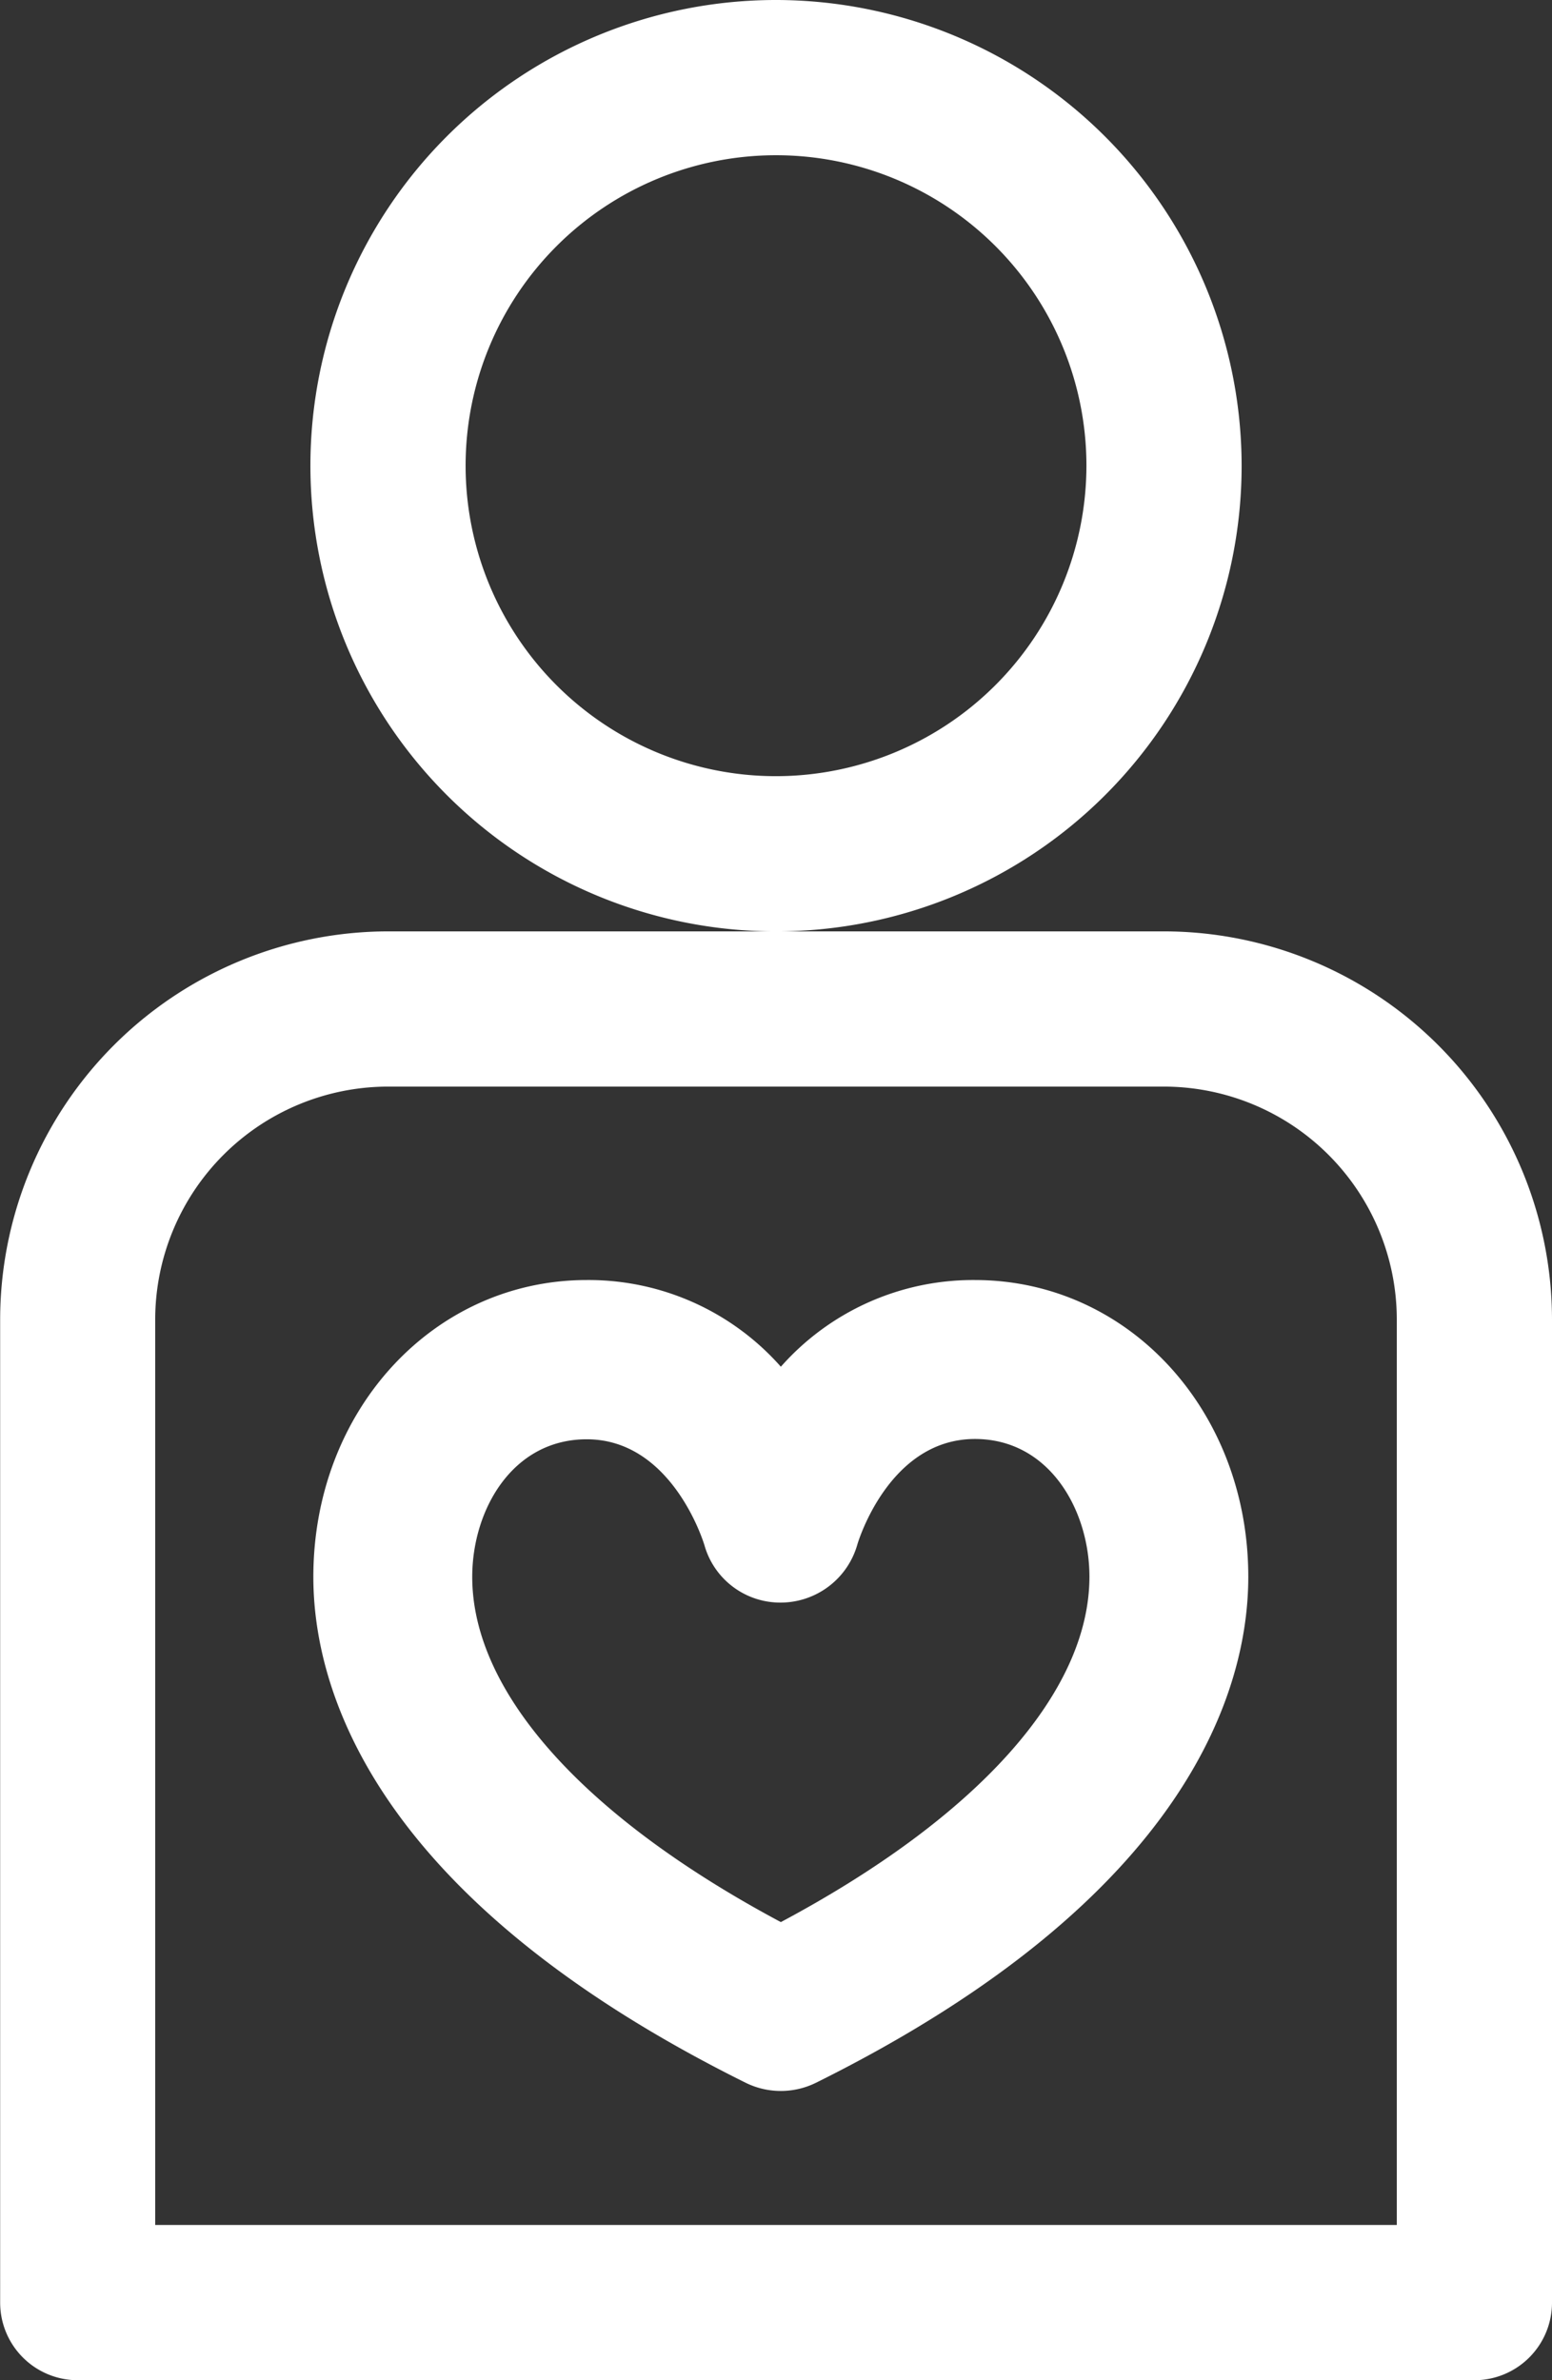
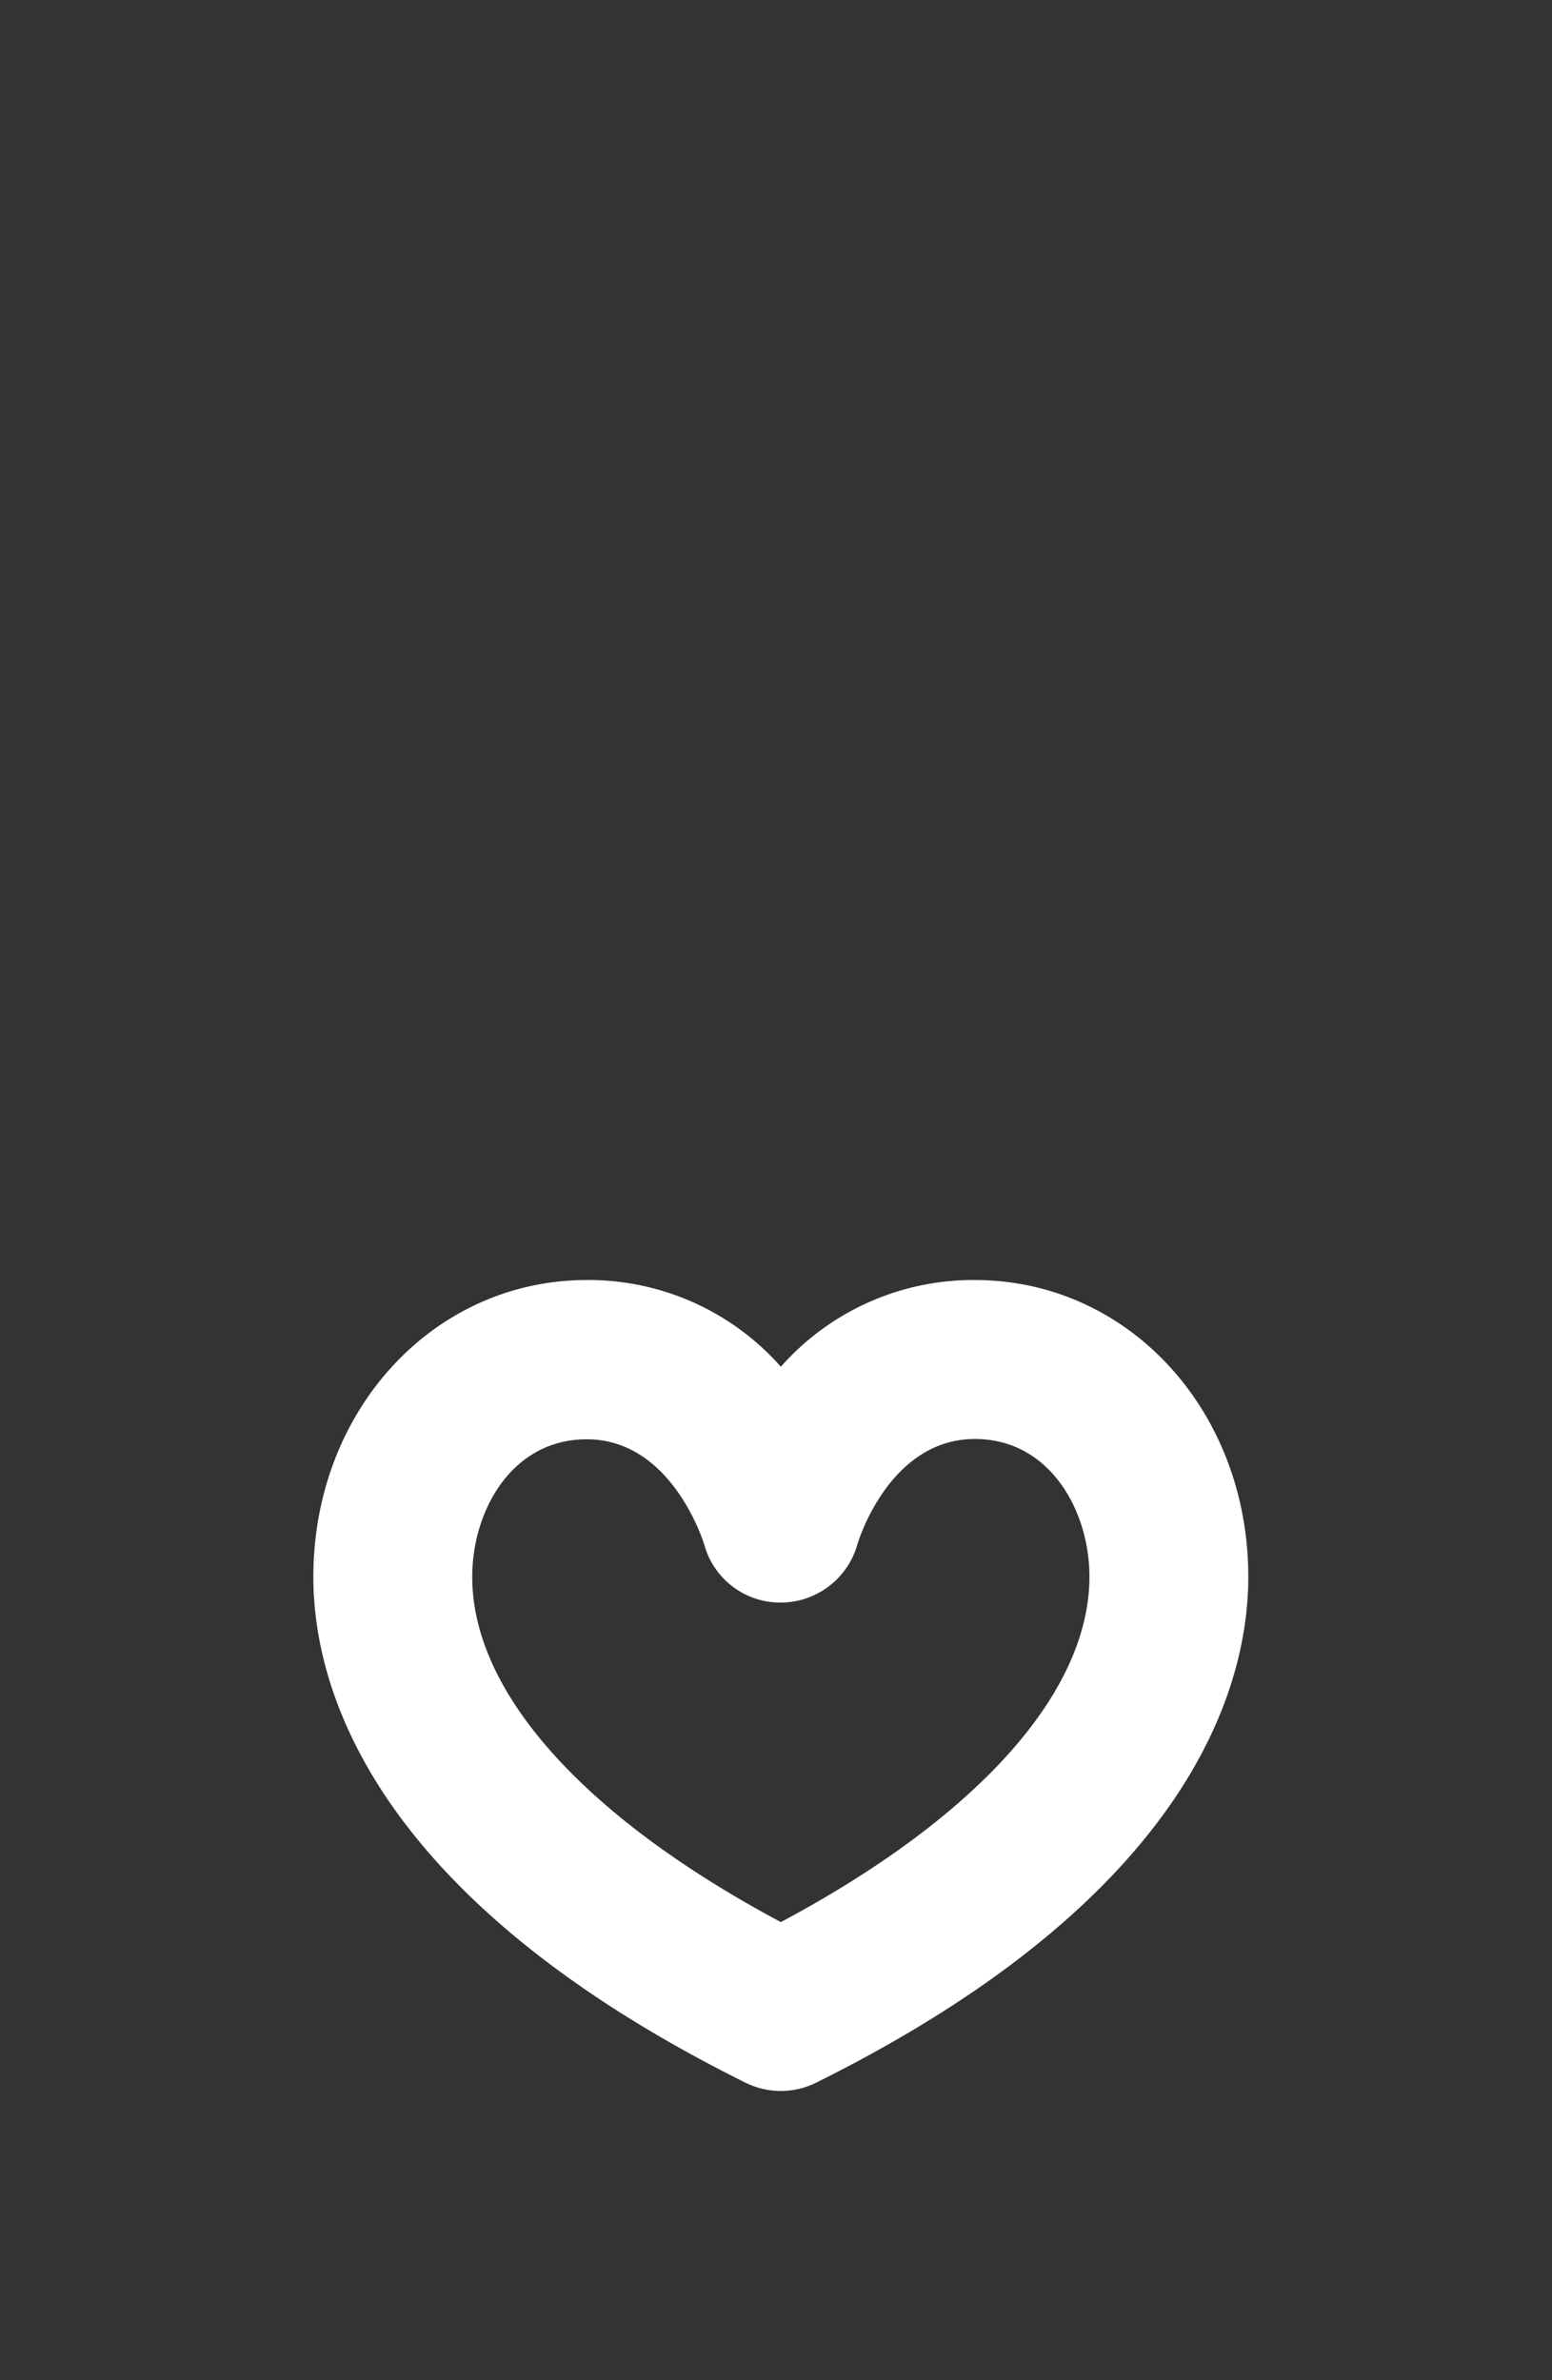
<svg xmlns="http://www.w3.org/2000/svg" width="41.739" height="64" viewBox="0 0 41.739 64">
  <rect x="0" y="0" width="41.739" height="64" fill="#333333" stroke="none" />
  <g id="icon-saude" transform="translate(173.87 -1859)">
    <g id="saudavel" transform="translate(-173.87 1859)">
      <g id="Grupo_93" data-name="Grupo 93" transform="translate(8.427 34.418)">
        <g id="Grupo_92" data-name="Grupo 92">
          <path id="Caminho_40" data-name="Caminho 40" d="M47.126,51.627a6.9,6.9,0,0,0-5.217,2.331,6.9,6.9,0,0,0-5.217-2.331c-4.125,0-7.356,3.506-7.356,7.982,0,2.924,1.51,8.579,11.622,13.6a2.139,2.139,0,0,0,1.9,0c10.112-5.023,11.622-10.678,11.622-13.6C54.482,55.133,51.251,51.627,47.126,51.627ZM41.909,68.891c-5.288-2.823-8.3-6.173-8.3-9.282,0-1.8,1.079-3.7,3.079-3.7,2.237,0,3.1,2.634,3.163,2.838A2.119,2.119,0,0,0,41.9,60.3h.016a2.148,2.148,0,0,0,2.052-1.567c.008-.028.836-2.832,3.161-2.832,2,0,3.079,1.909,3.079,3.705C50.205,62.718,47.2,66.068,41.909,68.891Z" transform="translate(-29.336 -51.627)" fill="#fff" />
        </g>
      </g>
      <g id="Grupo_95" data-name="Grupo 95" transform="translate(0 25.043)">
        <g id="Grupo_94" data-name="Grupo 94">
-           <path id="Caminho_41" data-name="Caminho 41" d="M48,37.565H27.13A10.447,10.447,0,0,0,16.7,48V74.435a2.087,2.087,0,0,0,2.087,2.087H56.348a2.087,2.087,0,0,0,2.087-2.087V48A10.447,10.447,0,0,0,48,37.565Zm6.261,34.783H20.87V48a6.268,6.268,0,0,1,6.261-6.261H48A6.268,6.268,0,0,1,54.261,48V72.348Z" transform="translate(-16.696 -37.565)" fill="#fff" />
-         </g>
+           </g>
      </g>
      <g id="Grupo_97" data-name="Grupo 97" transform="translate(8.348)">
        <g id="Grupo_96" data-name="Grupo 96">
-           <path id="Caminho_42" data-name="Caminho 42" d="M41.739,0A12.522,12.522,0,1,0,54.261,12.522,12.536,12.536,0,0,0,41.739,0Zm0,20.87a8.348,8.348,0,1,1,8.348-8.348A8.357,8.357,0,0,1,41.739,20.87Z" transform="translate(-29.217 0)" fill="#fff" />
-         </g>
+           </g>
      </g>
    </g>
  </g>
</svg>